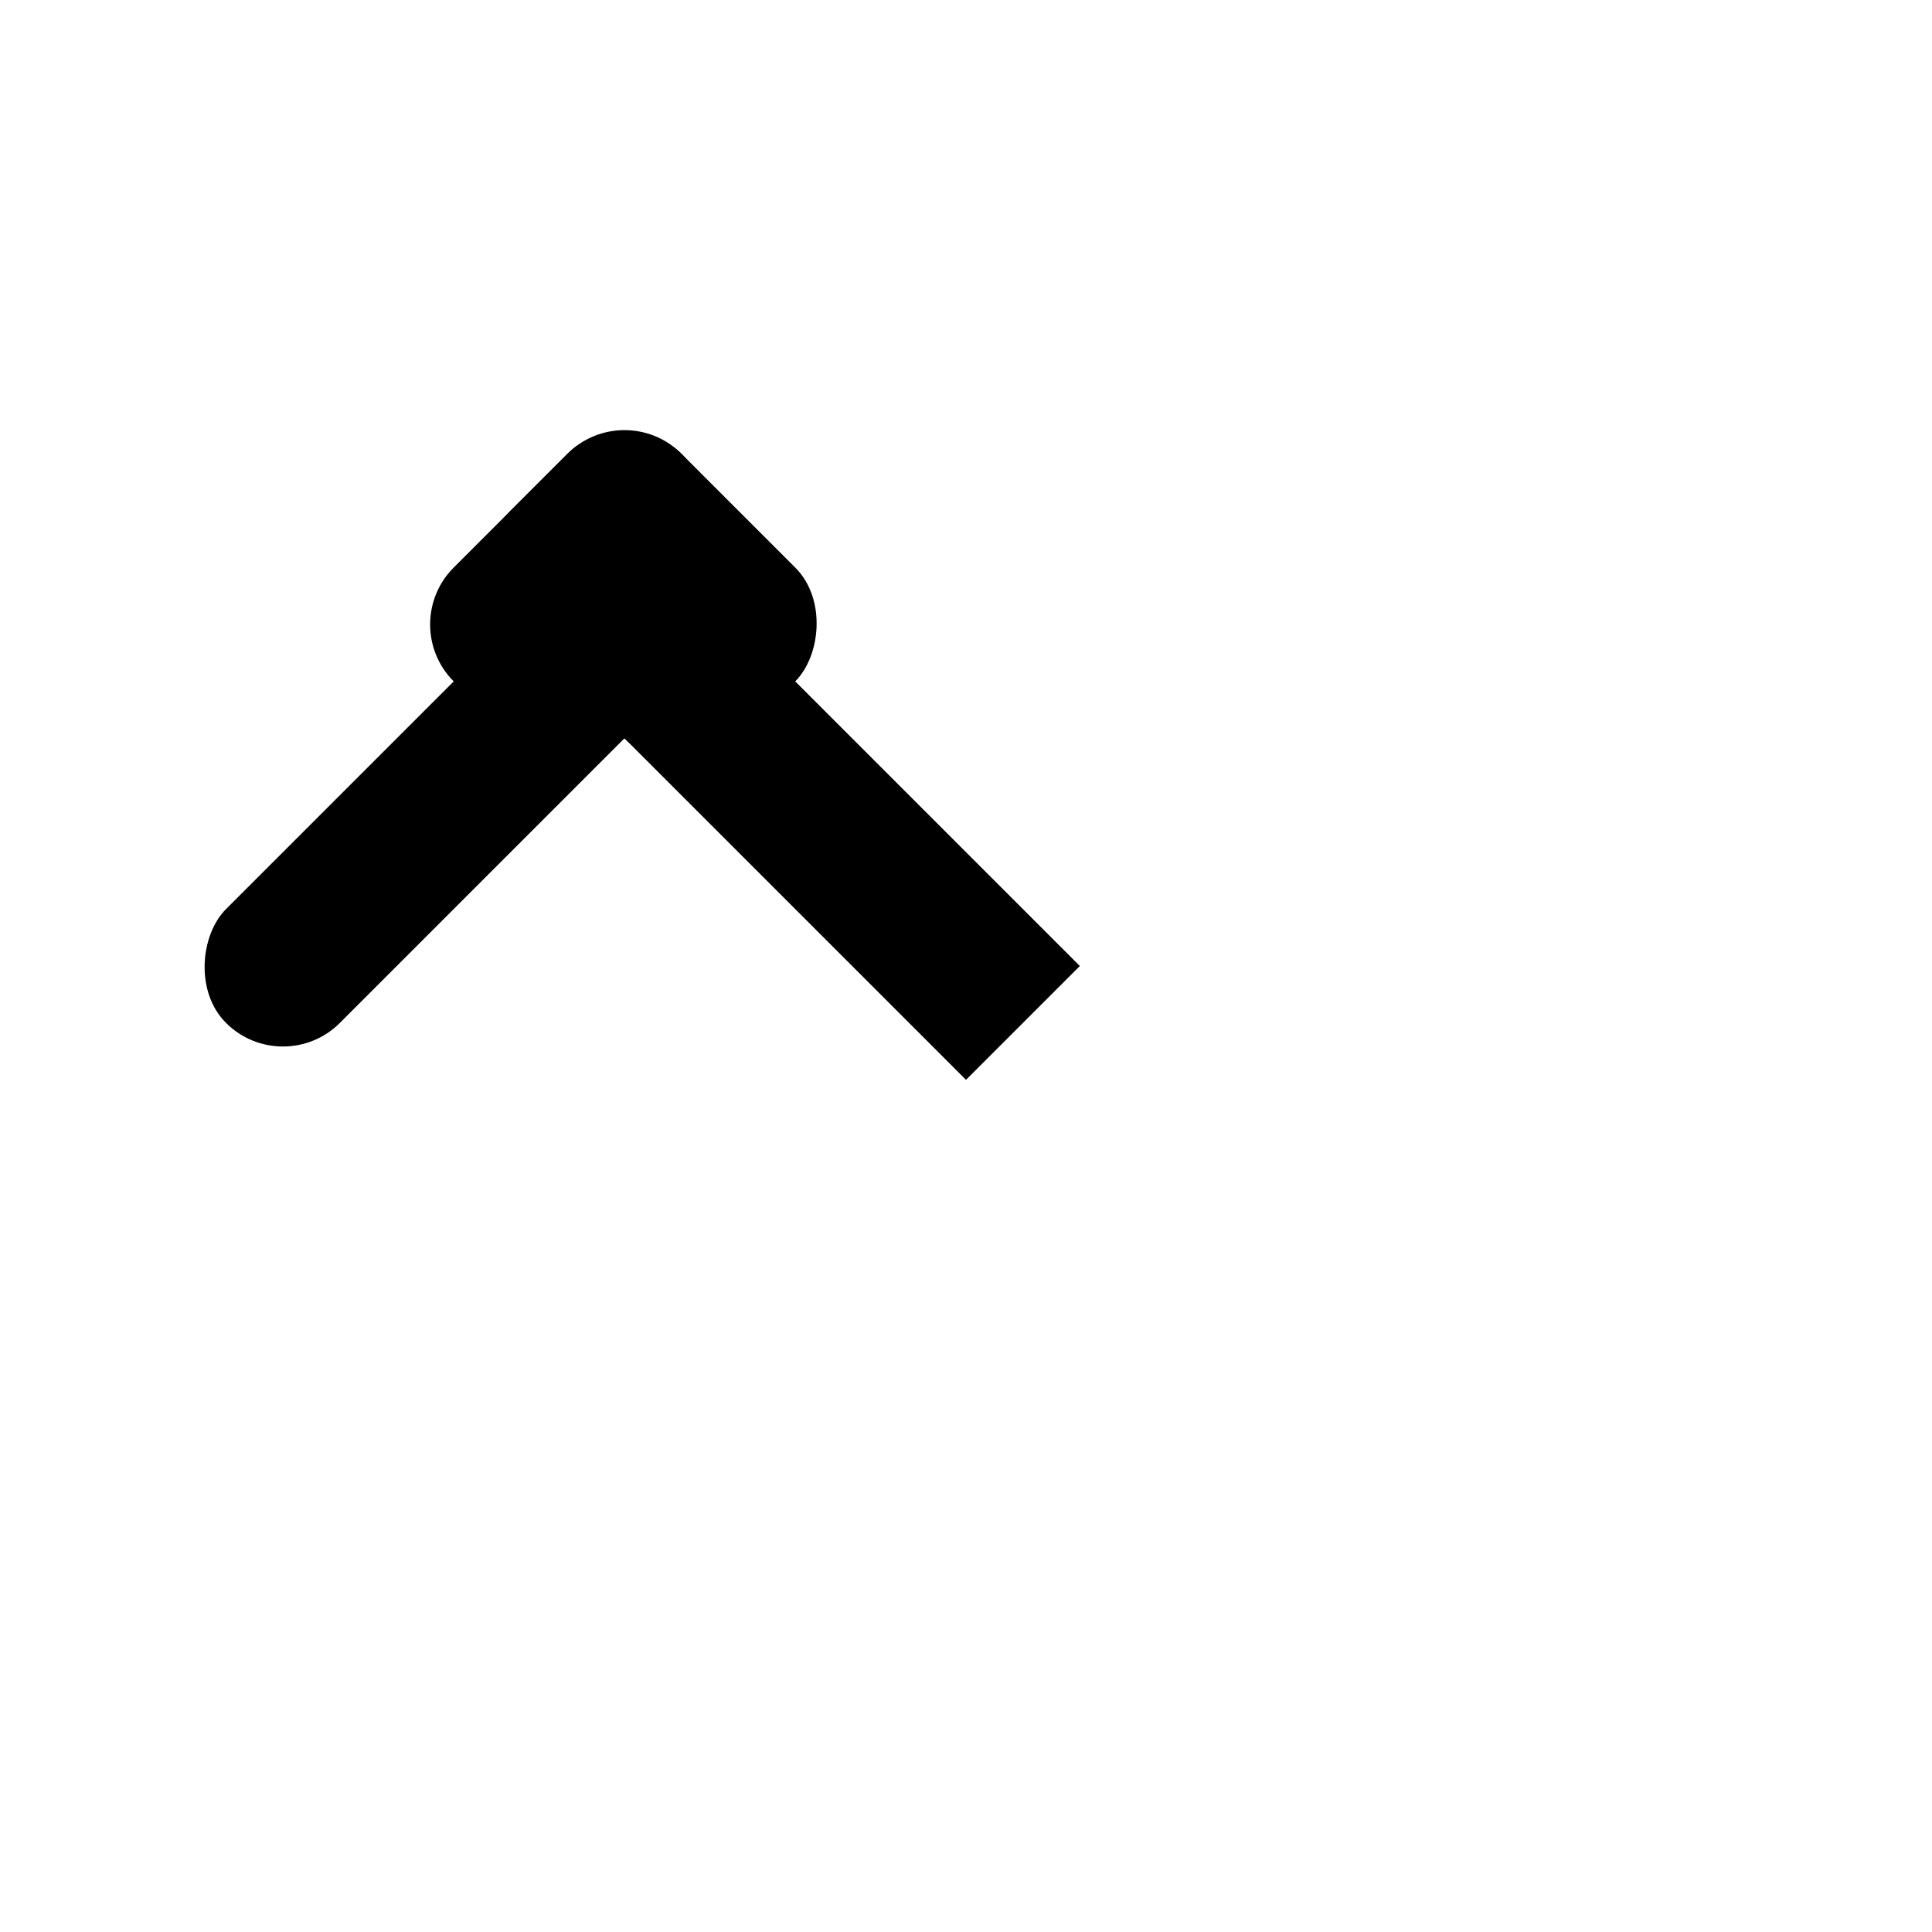
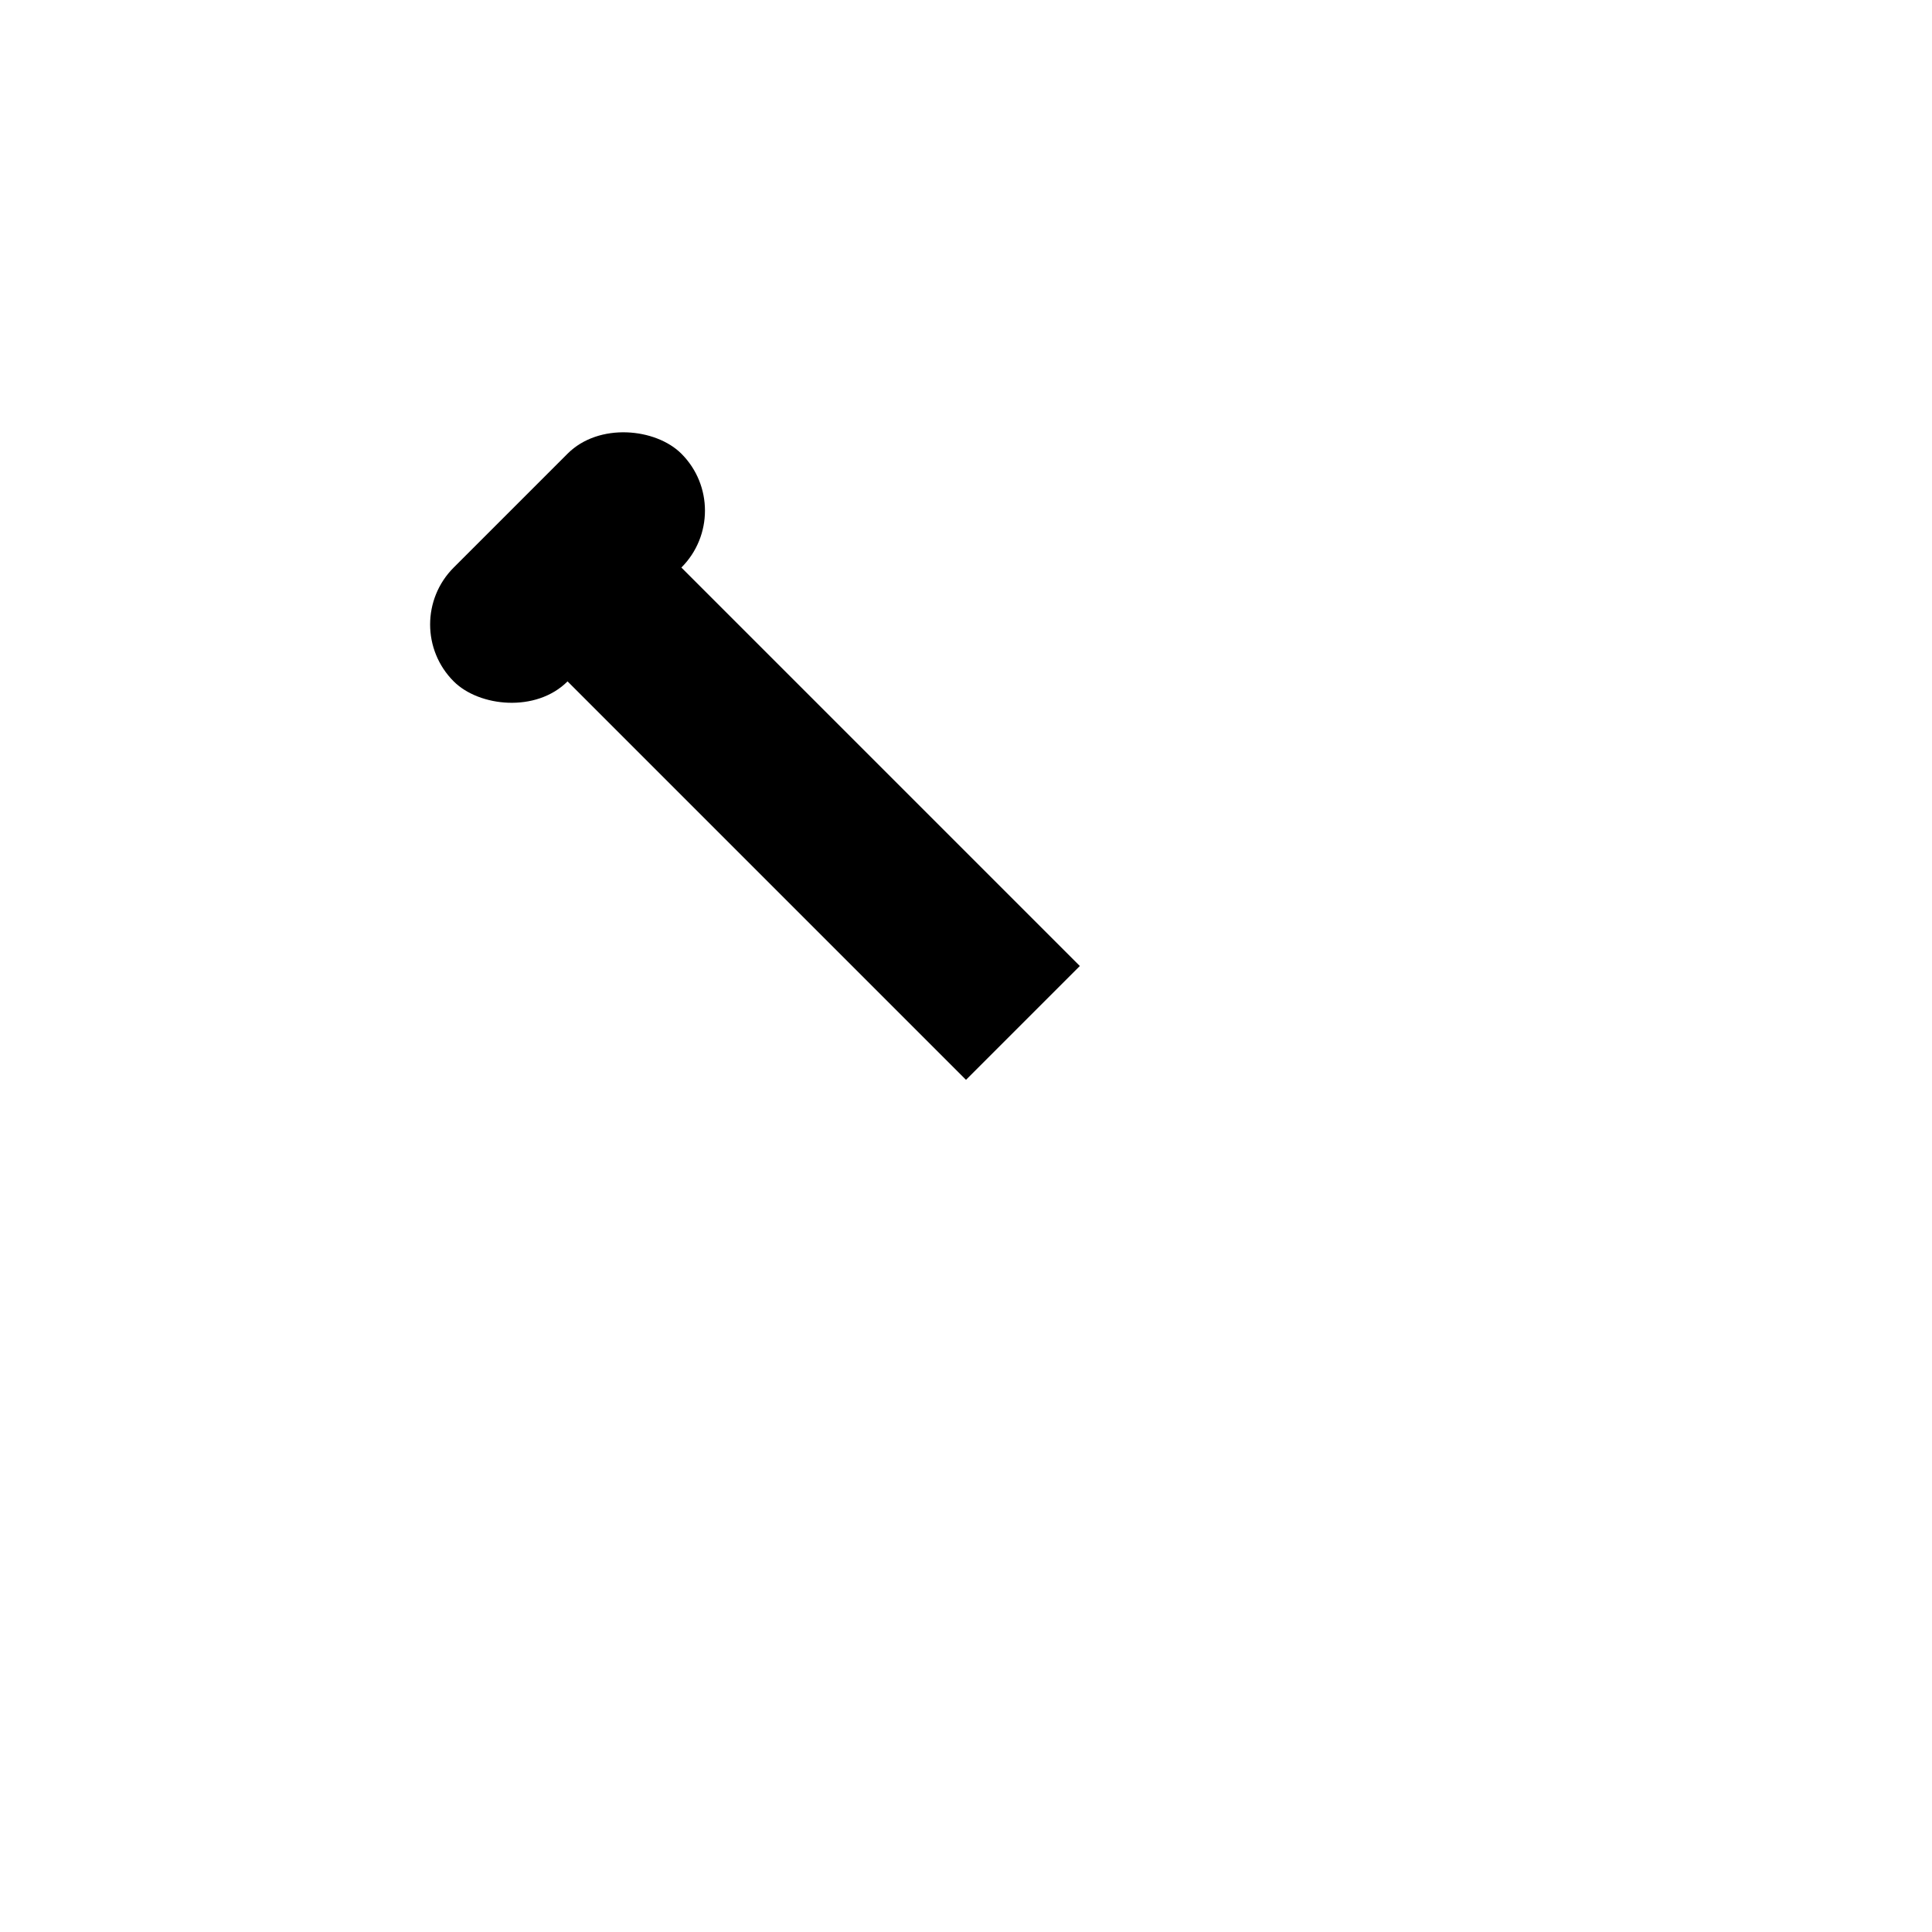
<svg xmlns="http://www.w3.org/2000/svg" width="24" height="24" viewBox="0 0 24 24" fill="none">
  <g transform="rotate(45 12 12)">
-     <rect x="5" y="11" width="2" height="8" fill="currentColor" rx="1" />
-     <rect x="4" y="10" width="4" height="3" fill="currentColor" rx="1" />
-   </g>
+     </g>
  <g transform="rotate(-45 12 12)">
    <rect x="11" y="5" width="2" height="8" fill="currentColor" />
    <rect x="10" y="4" width="4" height="2" fill="currentColor" rx="1" />
  </g>
</svg>